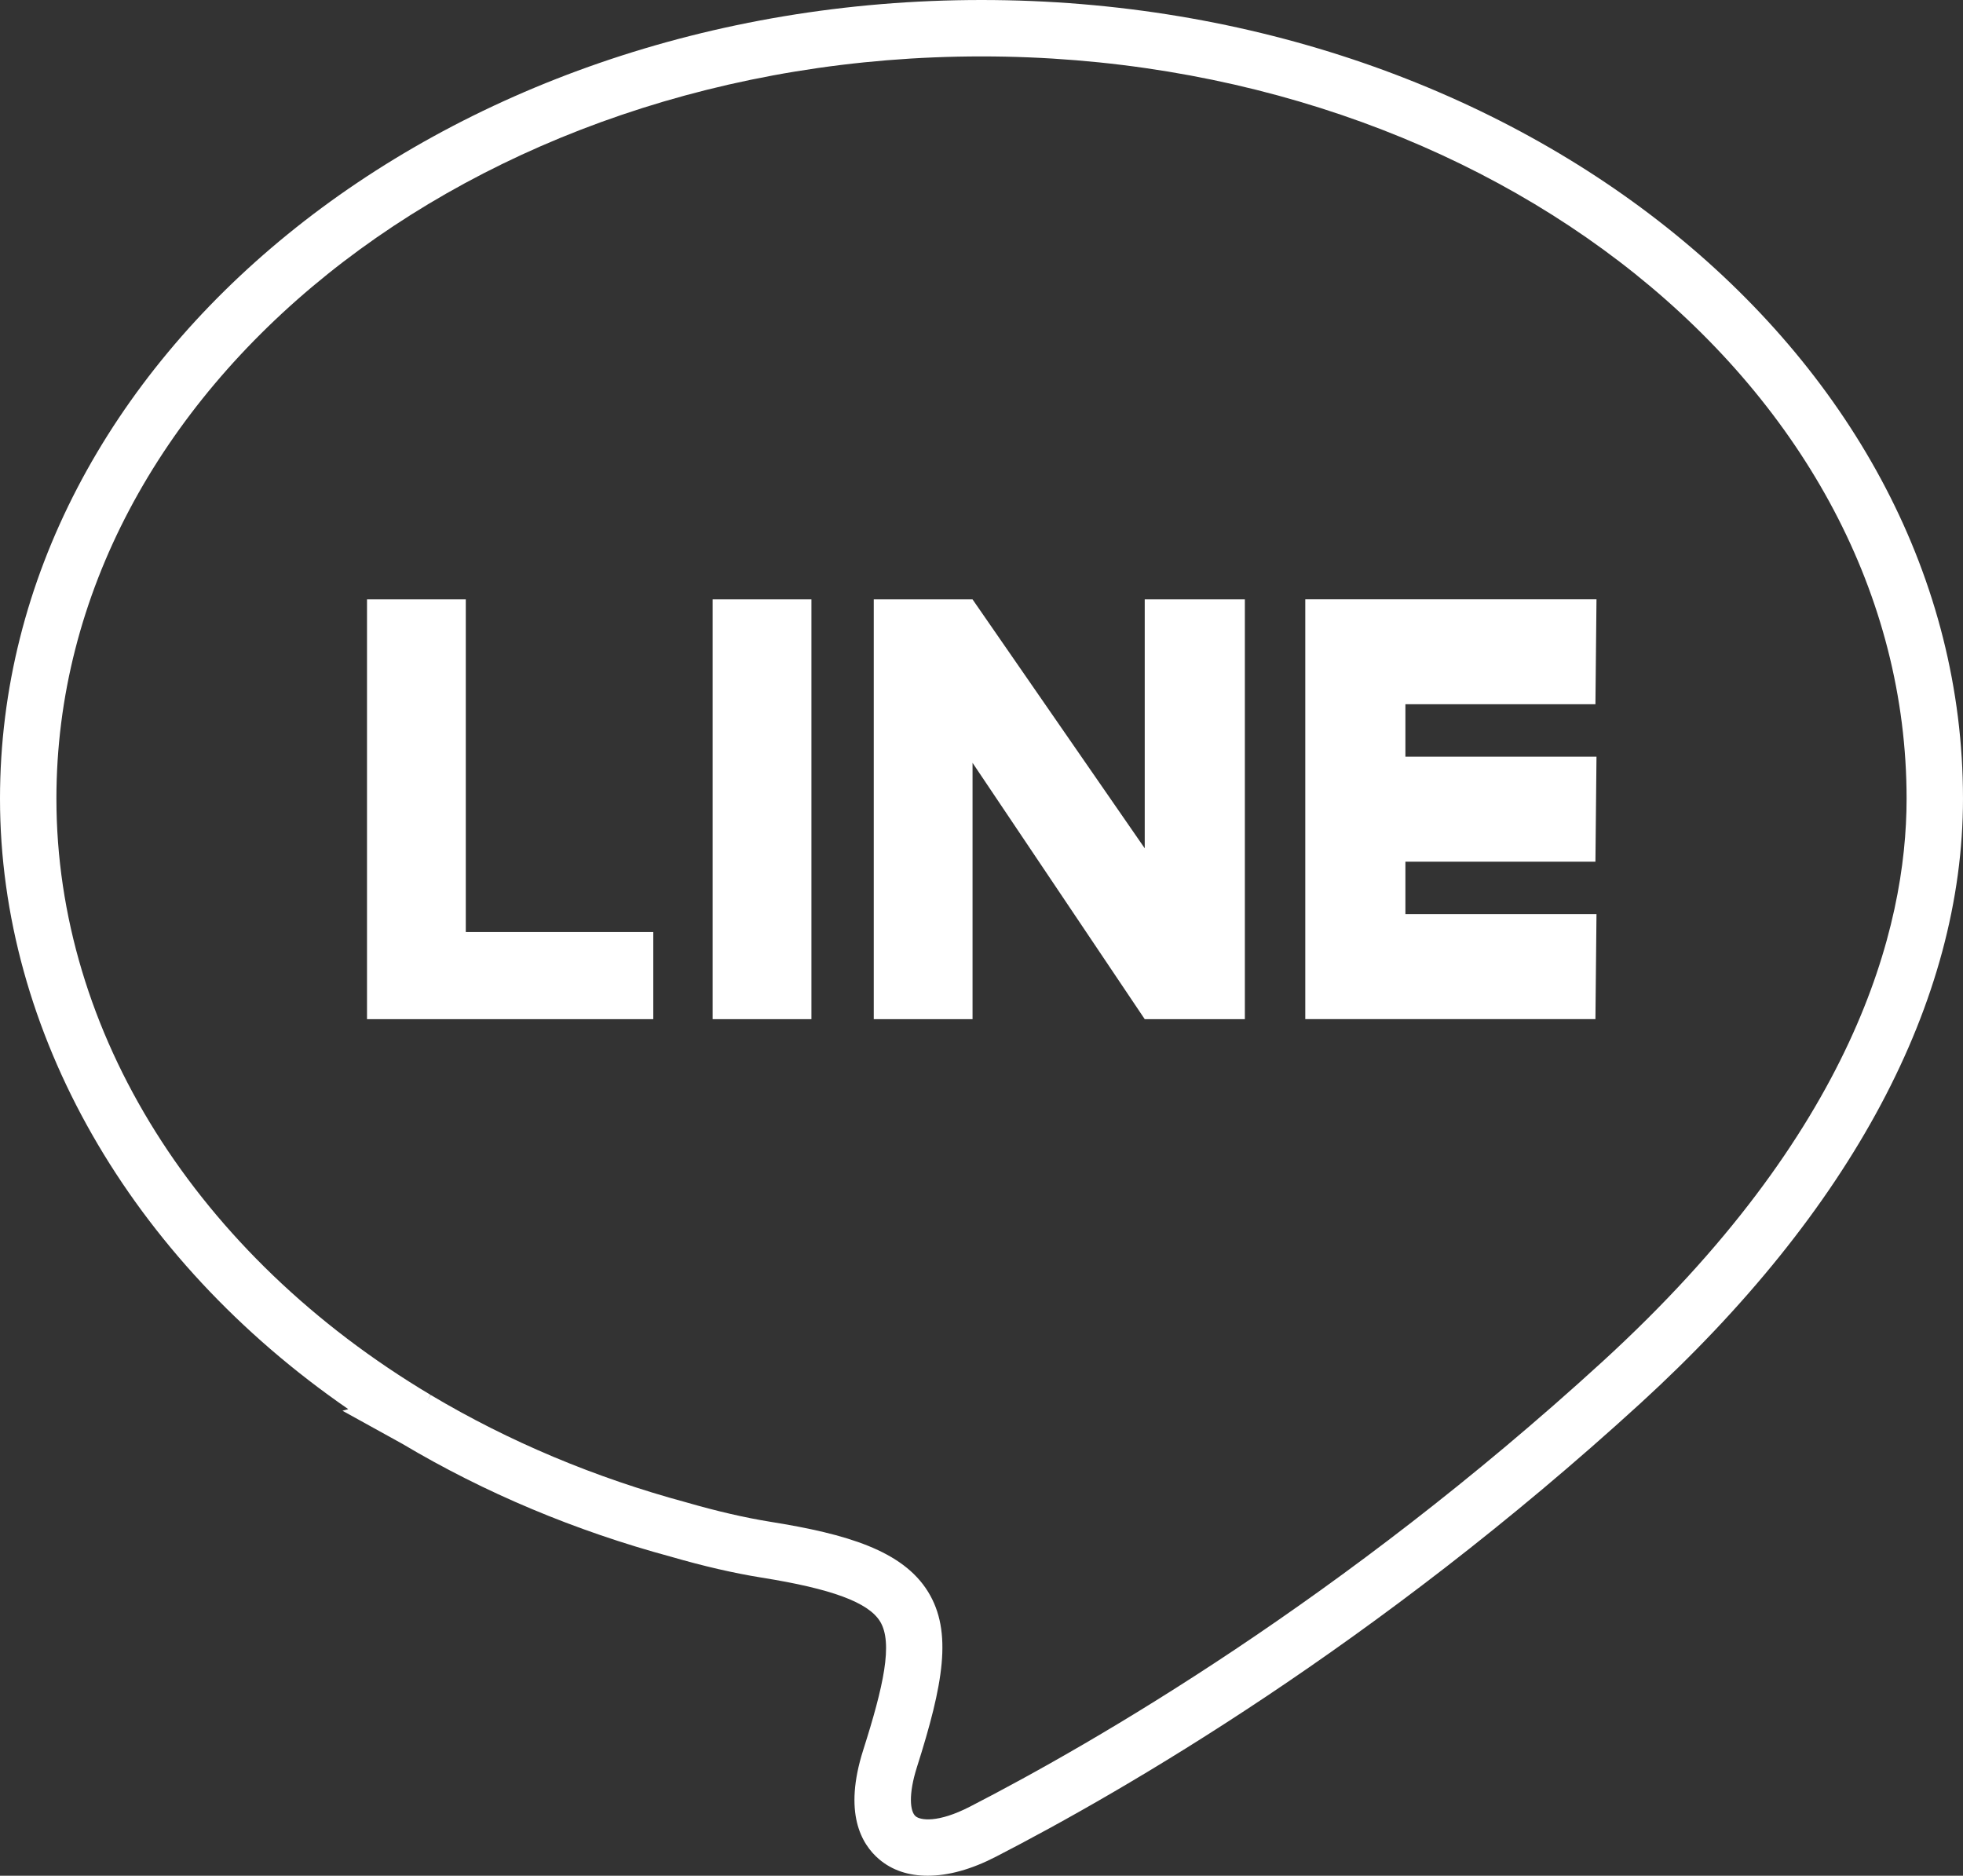
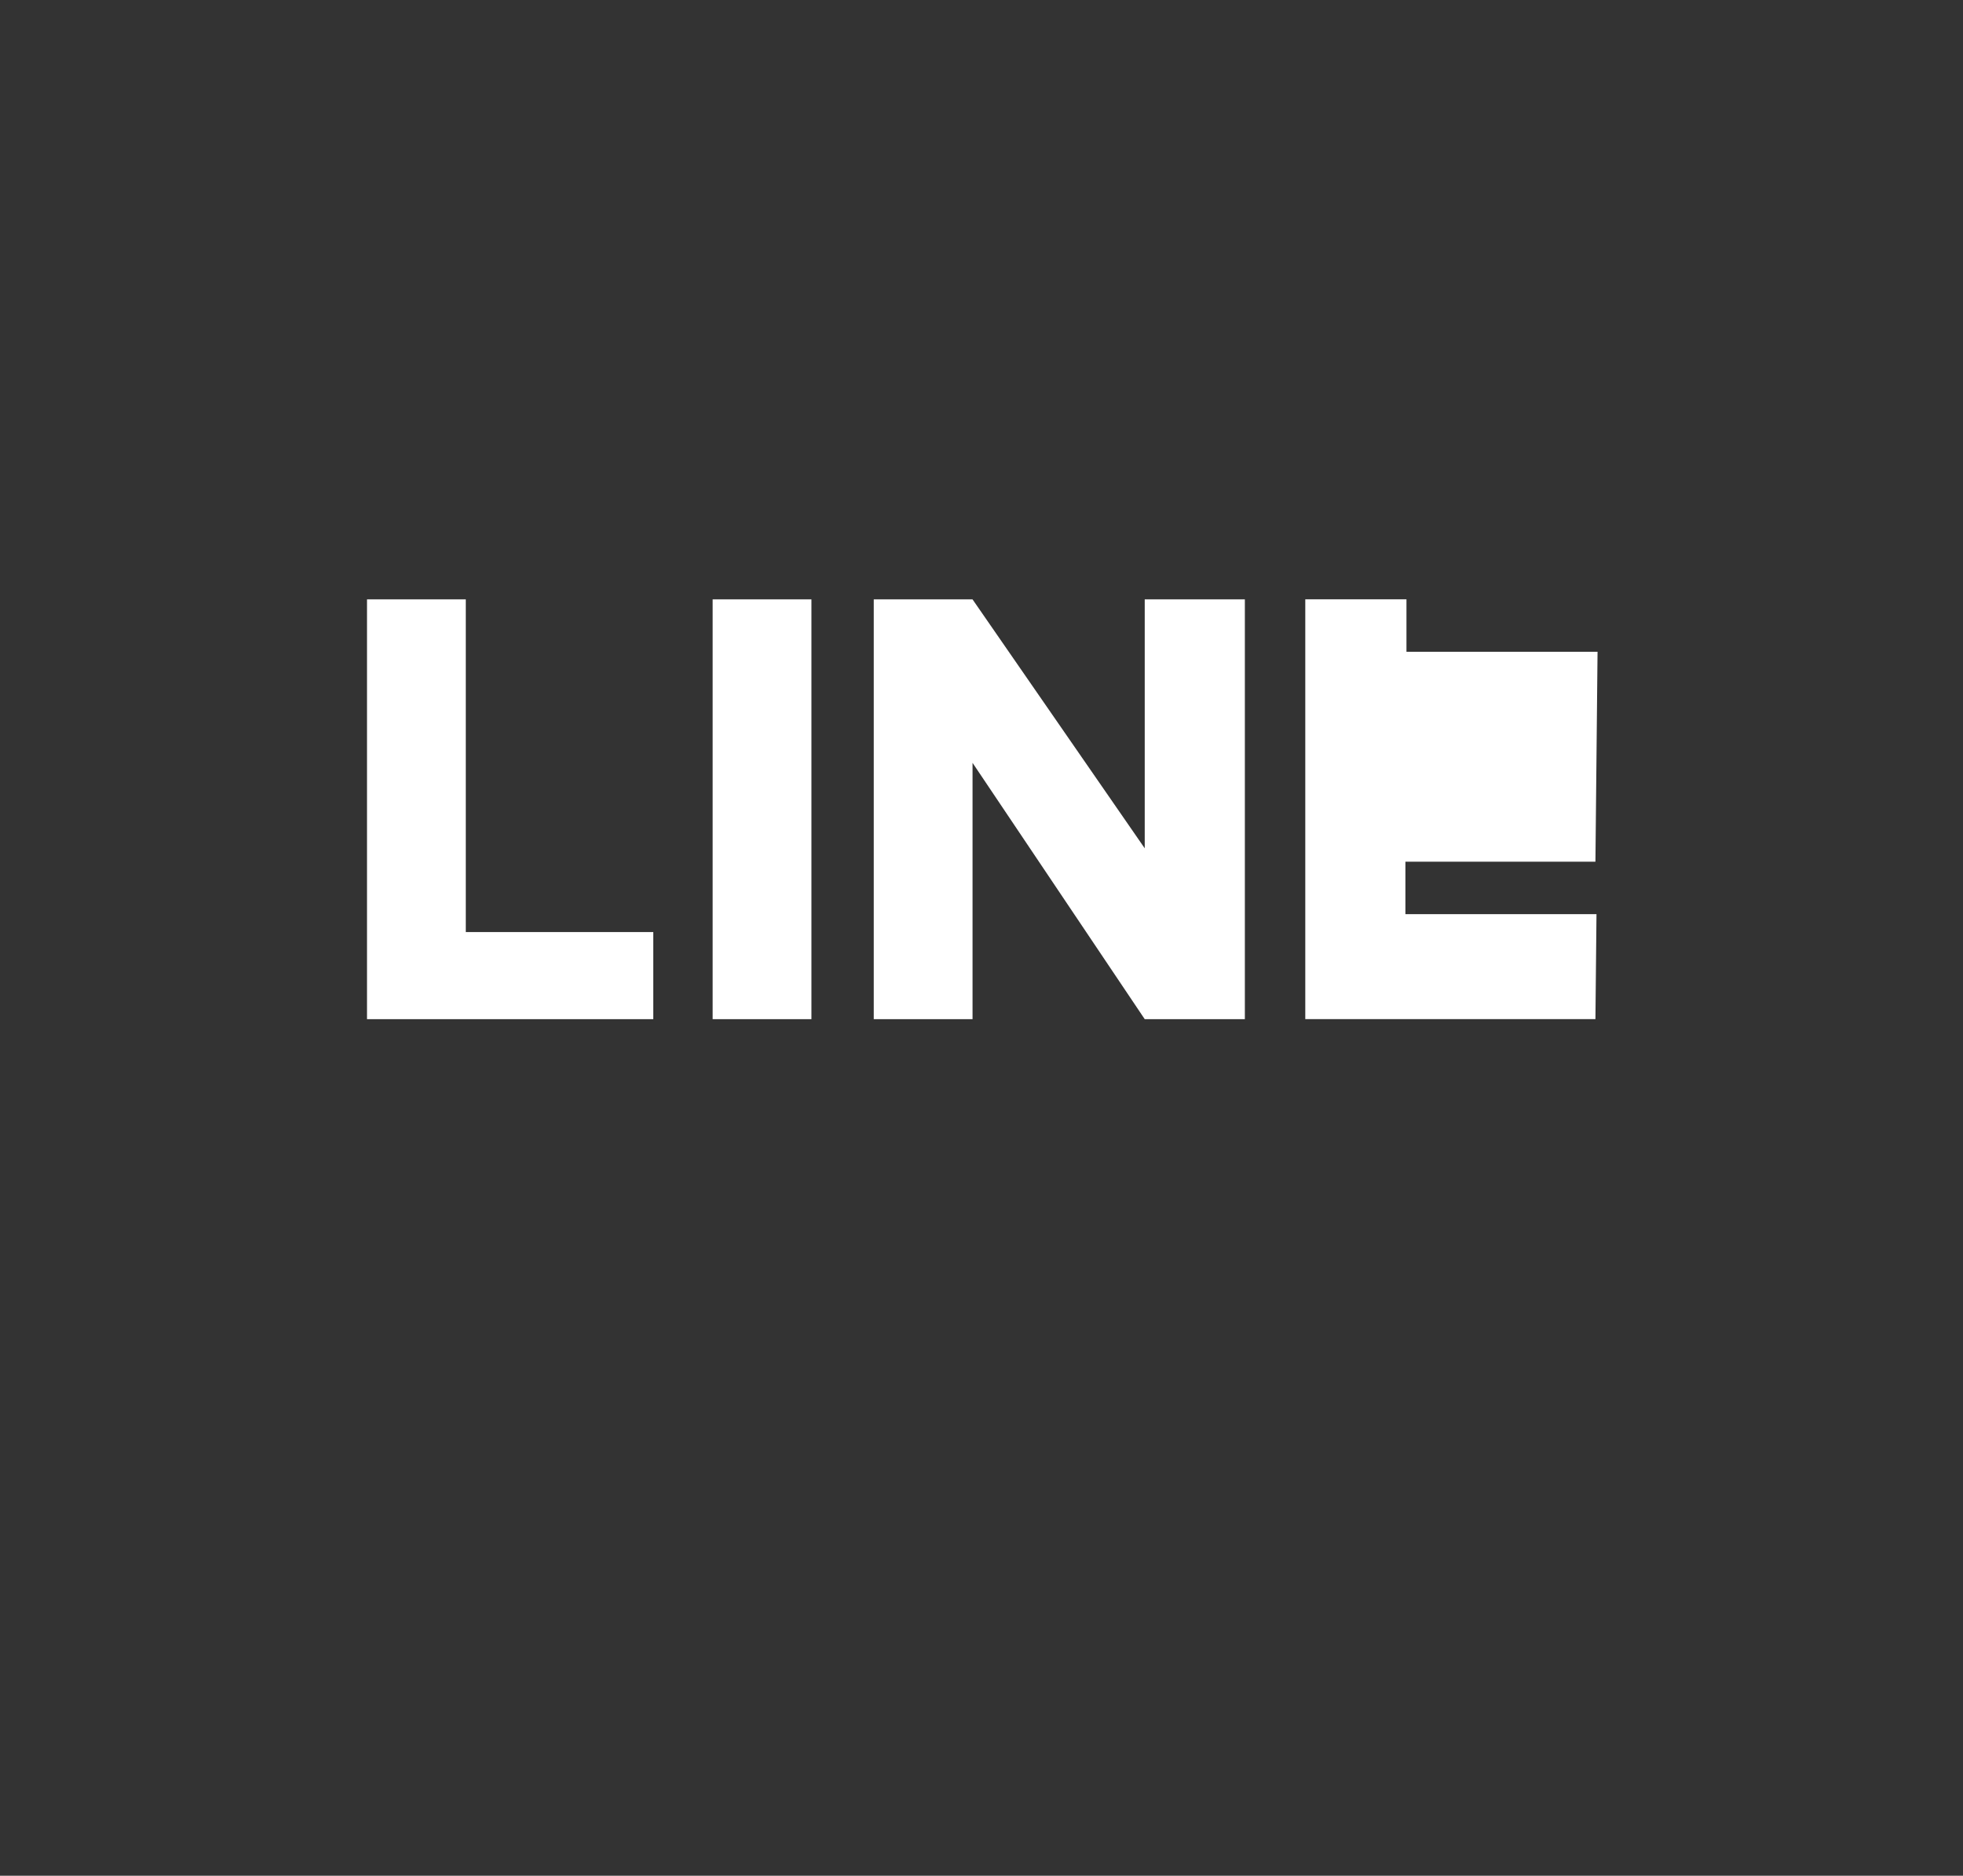
<svg xmlns="http://www.w3.org/2000/svg" id="_レイヤー_1" data-name="レイヤー 1" viewBox="0 0 278.4 266">
  <rect x="0" y="0" width="278.4" height="266" fill="#333333" stroke="none" />
  <defs>
    <style>
      .cls-1 {
        fill: #fff;
      }
    </style>
  </defs>
-   <path class="cls-1" d="M92.65,144.53h-40.6v-59.53h14.01v47.18h26.59v12.35ZM115.08,144.53h-14.01v-59.53h14.01v59.53ZM176.55,144.53h-14.2l-24.42-36.35v36.35h-14.01v-59.53h14.01l24.42,35.3v-35.3h14.2v59.53ZM226.42,107.32l-.15,14.88h-26.95v7.44h27.1l-.15,14.88h-41.15v-59.53h41.3l-.15,14.88h-26.95v7.44h27.1Z" />
-   <path class="cls-1" d="M139.2,0C62.44,0,0,50.81,0,113.27c0,33,18.42,65.21,49.39,86.56l-.82.23,8.49,4.69c11.69,6.96,24.54,12.35,38.17,16.03,4.55,1.32,8.85,2.31,12.77,2.94,9.96,1.59,15.14,3.51,16.81,6.21,1.88,3.05.48,9.25-2.39,18.26-2.81,8.84-.31,13.3,2.28,15.49,1.82,1.54,4.14,2.32,6.87,2.32,2.94,0,6.19-.9,9.66-2.69,18.02-9.27,53.85-29.96,91.42-64.3,29.93-27.36,45.75-57.02,45.75-85.75C278.4,50.81,215.95,0,139.2,0ZM8,113.27C8,55.22,66.85,8,139.2,8s131.2,47.22,131.2,105.27c0,18.43-7.49,47.24-43.15,79.84-36.88,33.71-72.01,54-89.68,63.09-4.58,2.36-7.05,1.93-7.71,1.37-.8-.67-1.05-3.09.18-6.96,3.73-11.74,5.09-19.18,1.58-24.88-3.6-5.84-11.54-8.19-22.35-9.92-3.6-.58-7.59-1.5-11.88-2.74-13-3.51-25.2-8.63-36.31-15.25h-.01s-.48.87-.48.87l.46-.89c-33.22-19.82-53.05-51.42-53.05-84.54Z" />
+   <path class="cls-1" d="M92.65,144.53h-40.6v-59.53h14.01v47.18h26.59v12.35ZM115.08,144.53h-14.01v-59.53h14.01v59.53ZM176.55,144.53h-14.2l-24.42-36.35v36.35h-14.01v-59.53h14.01l24.42,35.3v-35.3h14.2v59.53ZM226.42,107.32l-.15,14.88h-26.95v7.44h27.1l-.15,14.88h-41.15v-59.53h41.3h-26.95v7.44h27.1Z" />
</svg>